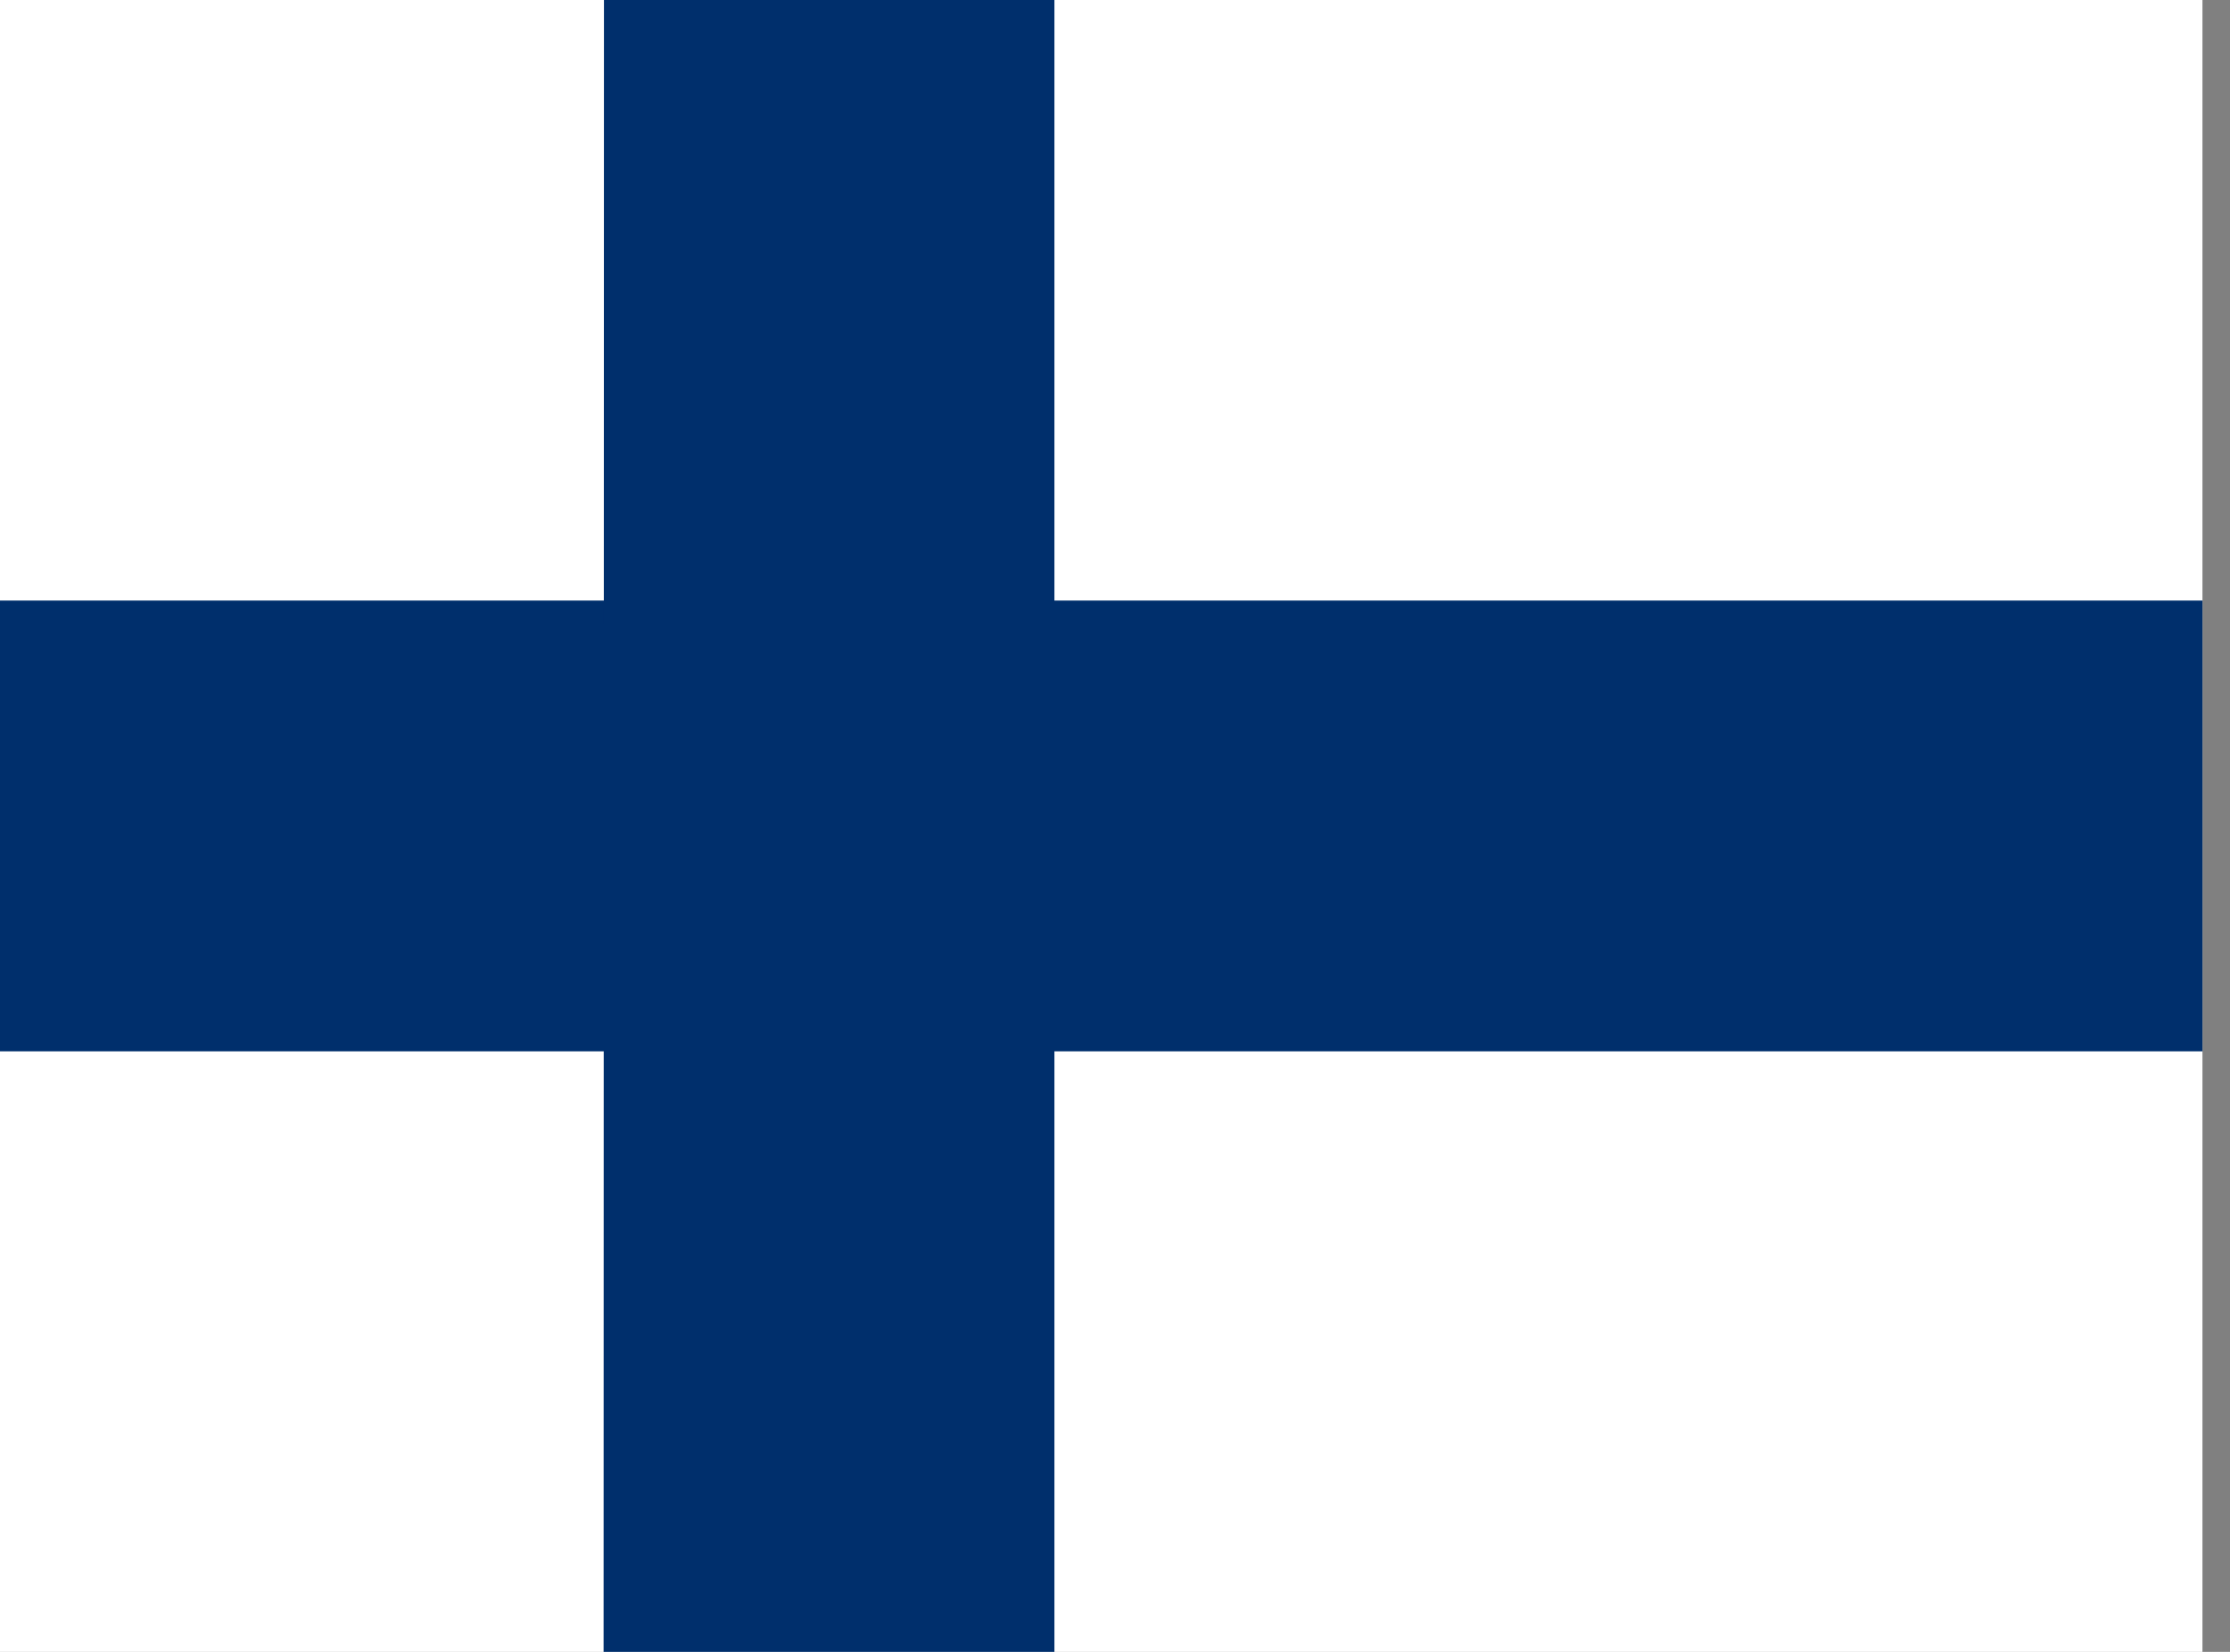
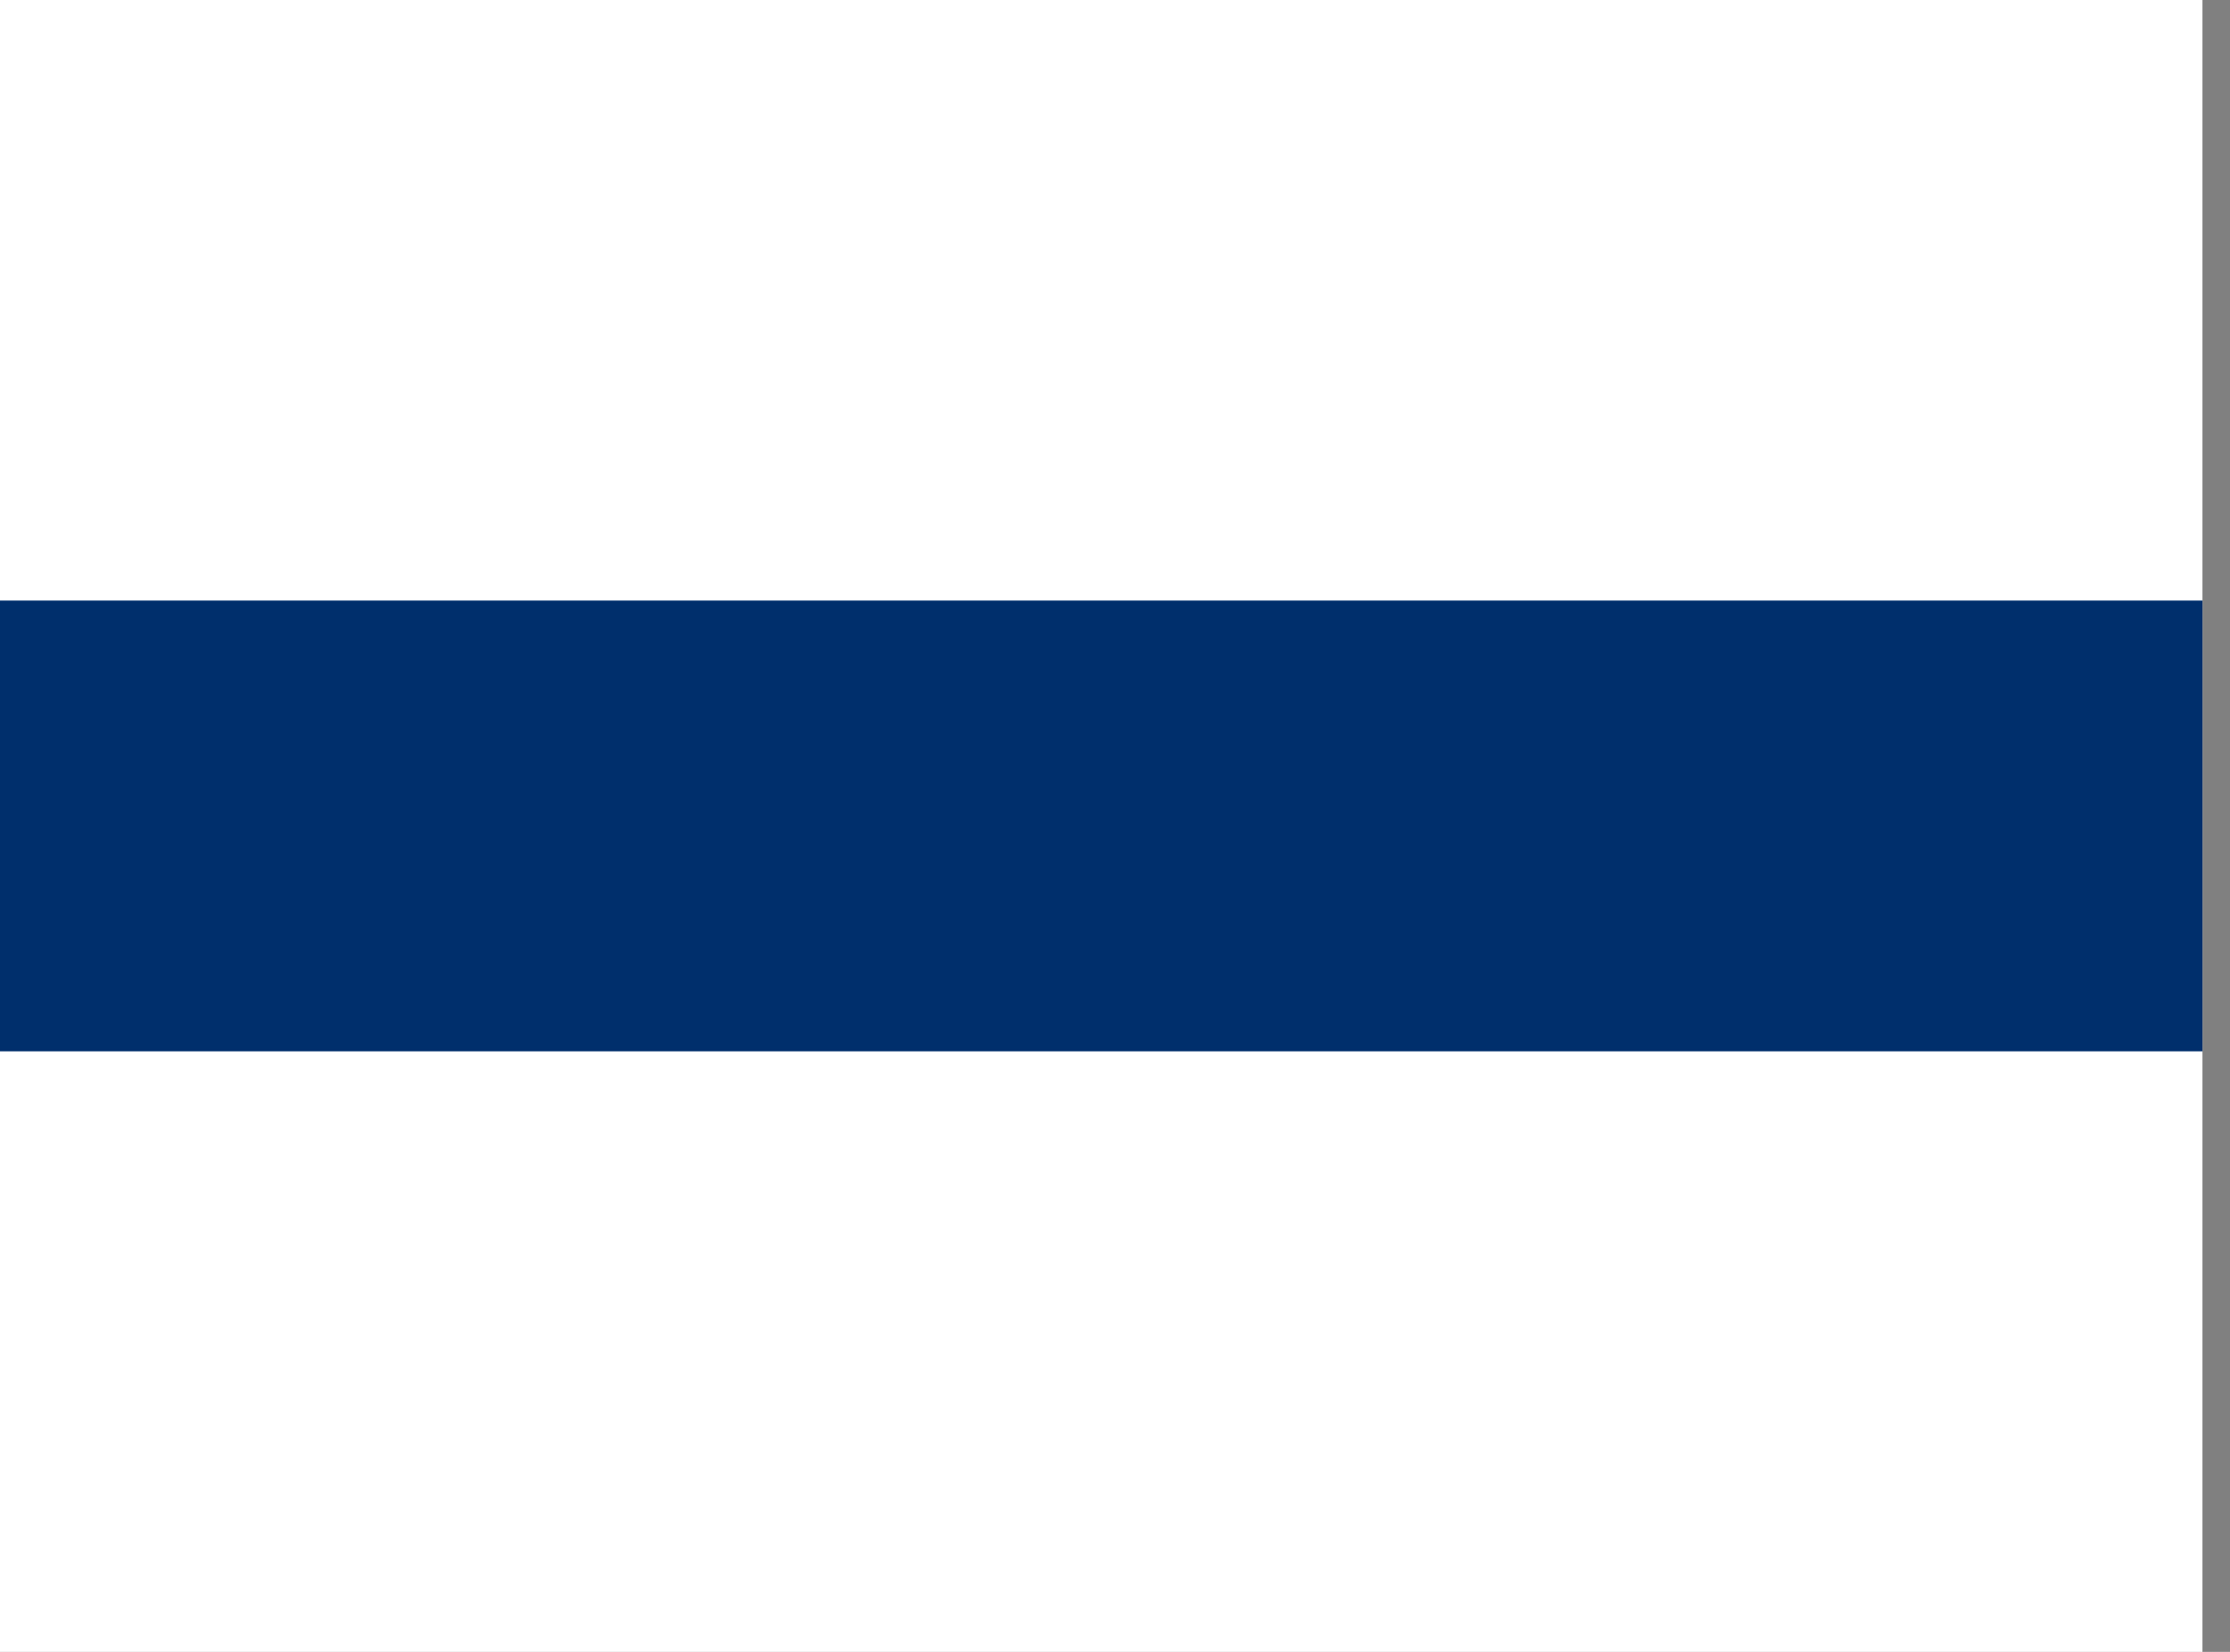
<svg xmlns="http://www.w3.org/2000/svg" width="54" height="40" viewBox="0 0 54 40" fill="none">
  <rect x="0" y="0" width="54" height="40" fill="#808080" stroke="none" />
  <g clip-path="url(#clip0_168_29859)">
    <path d="M0 0H53.333V40H0V0Z" fill="white" />
-     <path d="M0 14.542H53.333V25.458H0V14.542Z" fill="#002F6C" />
-     <path d="M14.625 0H25.533V40H14.616L14.625 0Z" fill="#002F6C" />
+     <path d="M0 14.542H53.333V25.458H0Z" fill="#002F6C" />
  </g>
  <defs>
    <clipPath id="clip0_168_29859">
      <rect width="53.333" height="40" fill="white" />
    </clipPath>
  </defs>
</svg>